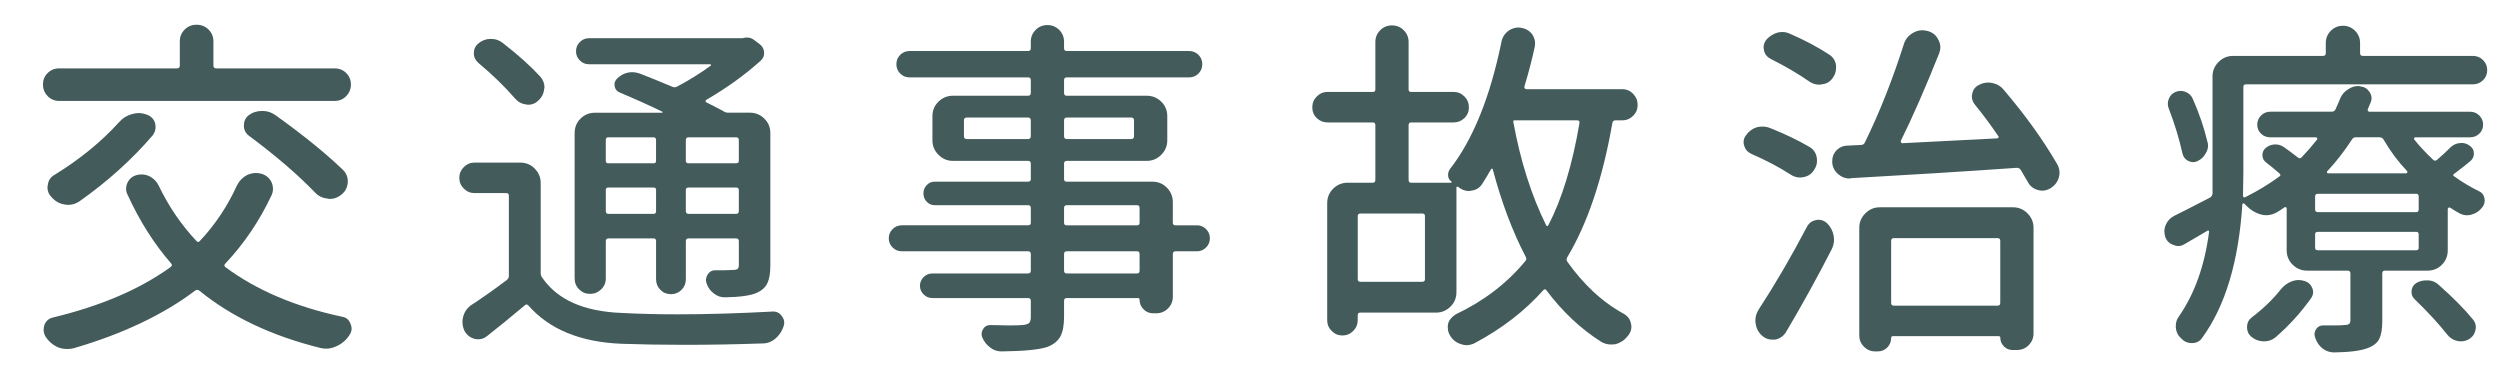
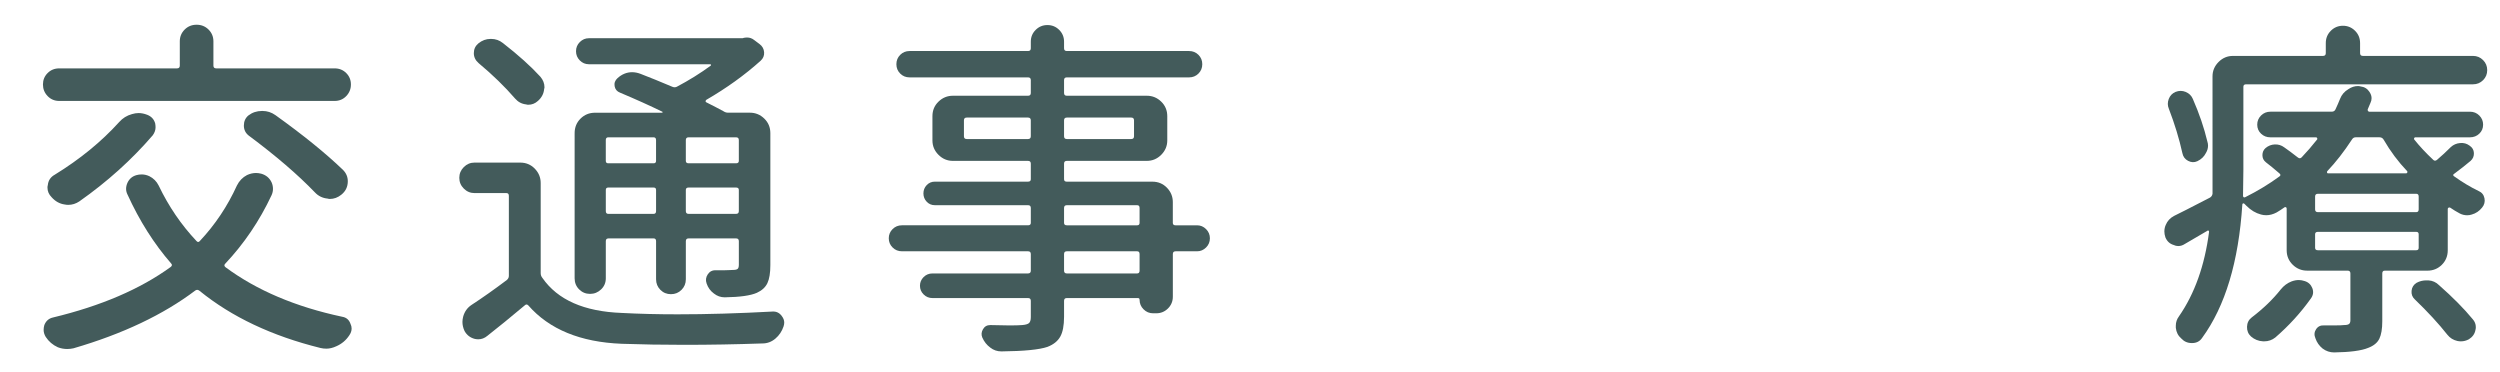
<svg xmlns="http://www.w3.org/2000/svg" version="1.1" id="レイヤー_1" x="0px" y="0px" viewBox="0 0 148 22" enable-background="new 0 0 148 22" xml:space="preserve">
  <g>
    <path fill="#435B5B" d="M19.81,4.048c0.273,0,0.502,0.092,0.687,0.277c0.185,0.184,0.277,0.41,0.277,0.676   c0,0.268-0.092,0.496-0.277,0.688s-0.414,0.287-0.687,0.287H3.507c-0.273,0-0.502-0.096-0.687-0.287s-0.277-0.42-0.277-0.688   c0-0.266,0.092-0.492,0.277-0.676C3.004,4.14,3.233,4.048,3.507,4.048h6.973c0.109,0,0.164-0.055,0.164-0.164V2.448   c0-0.273,0.096-0.506,0.287-0.697s0.427-0.287,0.708-0.287s0.516,0.096,0.708,0.287s0.287,0.424,0.287,0.697v1.436   c0,0.109,0.055,0.164,0.164,0.164H19.81z M14.027,10.979c0.137-0.273,0.335-0.479,0.595-0.615c0.178-0.082,0.355-0.123,0.533-0.123   c0.096,0,0.198,0.014,0.308,0.041c0.287,0.082,0.492,0.253,0.615,0.513c0.055,0.123,0.082,0.253,0.082,0.39   c0,0.123-0.027,0.246-0.082,0.369c-0.711,1.518-1.627,2.871-2.748,4.061c-0.068,0.068-0.062,0.137,0.021,0.205   c1.846,1.367,4.149,2.345,6.911,2.933c0.246,0.041,0.41,0.185,0.492,0.431c0.041,0.082,0.062,0.171,0.062,0.267   c0,0.137-0.048,0.273-0.144,0.41c-0.191,0.287-0.444,0.499-0.759,0.636c-0.205,0.096-0.403,0.144-0.595,0.144   c-0.123,0-0.239-0.014-0.349-0.041c-2.871-0.711-5.257-1.839-7.157-3.384c-0.082-0.068-0.164-0.075-0.246-0.021   c-1.9,1.436-4.307,2.577-7.219,3.425c-0.123,0.027-0.246,0.041-0.369,0.041c-0.191,0-0.376-0.034-0.554-0.103   c-0.301-0.137-0.54-0.342-0.718-0.615c-0.082-0.137-0.123-0.273-0.123-0.41c0-0.096,0.014-0.191,0.041-0.287   c0.096-0.246,0.267-0.396,0.513-0.451c2.844-0.684,5.168-1.682,6.973-2.994c0.082-0.068,0.089-0.137,0.021-0.205   c-1.012-1.162-1.873-2.522-2.584-4.081c-0.055-0.109-0.082-0.222-0.082-0.338s0.027-0.236,0.082-0.359   c0.109-0.232,0.287-0.383,0.533-0.451c0.096-0.027,0.198-0.041,0.308-0.041c0.15,0,0.301,0.034,0.451,0.103   c0.246,0.123,0.431,0.308,0.554,0.554c0.588,1.23,1.333,2.324,2.235,3.281c0.068,0.082,0.137,0.082,0.205,0   C12.735,13.304,13.467,12.21,14.027,10.979z M7.054,7.227c0.205-0.232,0.458-0.39,0.759-0.472C7.95,6.714,8.08,6.693,8.203,6.693   c0.164,0,0.335,0.034,0.513,0.103c0.246,0.096,0.403,0.267,0.472,0.513c0.014,0.082,0.021,0.157,0.021,0.226   c0,0.164-0.055,0.321-0.164,0.472C7.8,9.455,6.35,10.761,4.696,11.923c-0.205,0.137-0.424,0.205-0.656,0.205   c-0.068,0-0.137-0.007-0.205-0.021c-0.301-0.041-0.561-0.185-0.779-0.431c-0.164-0.164-0.246-0.355-0.246-0.574   c0-0.055,0.007-0.103,0.021-0.144c0.027-0.273,0.164-0.479,0.41-0.615C4.73,9.428,6.002,8.389,7.054,7.227z M14.724,8.026   c-0.191-0.15-0.287-0.349-0.287-0.595s0.089-0.444,0.267-0.595c0.232-0.178,0.499-0.267,0.8-0.267c0.014,0,0.027,0,0.041,0   c0.273,0,0.526,0.082,0.759,0.246c1.641,1.176,2.974,2.256,3.999,3.24c0.191,0.191,0.287,0.417,0.287,0.677   c0,0.328-0.13,0.595-0.39,0.8c-0.205,0.164-0.431,0.246-0.677,0.246c-0.041,0-0.082-0.007-0.123-0.021   c-0.301-0.027-0.554-0.15-0.759-0.369C17.63,10.337,16.324,9.216,14.724,8.026z" />
    <path fill="#435B5B" d="M30.799,9.626c0.342,0,0.629,0.12,0.861,0.359s0.349,0.522,0.349,0.851v5.332   c0,0.109,0.034,0.205,0.103,0.287c0.902,1.299,2.468,1.989,4.696,2.071c1.039,0.055,2.14,0.082,3.302,0.082   c1.736,0,3.609-0.055,5.619-0.164c0.232-0.014,0.417,0.075,0.554,0.267c0.096,0.123,0.144,0.253,0.144,0.39   c0,0.068-0.014,0.144-0.041,0.226c-0.096,0.287-0.256,0.526-0.482,0.718s-0.482,0.287-0.769,0.287   c-1.6,0.055-3.138,0.082-4.614,0.082c-1.285,0-2.522-0.021-3.712-0.062c-2.447-0.096-4.293-0.854-5.537-2.276   c-0.068-0.068-0.137-0.068-0.205,0c-0.848,0.711-1.586,1.313-2.215,1.805c-0.164,0.137-0.342,0.205-0.533,0.205   c-0.068,0-0.137-0.007-0.205-0.021c-0.273-0.068-0.479-0.226-0.615-0.472c-0.082-0.178-0.123-0.355-0.123-0.533   c0-0.096,0.014-0.198,0.041-0.308c0.082-0.301,0.246-0.533,0.492-0.697c0.67-0.438,1.367-0.93,2.092-1.477   c0.082-0.068,0.123-0.15,0.123-0.246v-4.737c0-0.109-0.048-0.164-0.144-0.164h-1.887c-0.246,0-0.458-0.089-0.636-0.267   s-0.267-0.39-0.267-0.636s0.089-0.458,0.267-0.636s0.39-0.267,0.636-0.267H30.799z M31.988,4.54   c0.164,0.191,0.246,0.403,0.246,0.636c0,0.027-0.007,0.062-0.021,0.103c-0.027,0.273-0.15,0.506-0.369,0.697   c-0.164,0.15-0.355,0.226-0.574,0.226c-0.041,0-0.082-0.007-0.123-0.021c-0.26-0.027-0.479-0.144-0.656-0.349   c-0.602-0.697-1.319-1.395-2.153-2.092c-0.191-0.164-0.287-0.362-0.287-0.595s0.089-0.424,0.267-0.574   c0.219-0.178,0.458-0.267,0.718-0.267c0.014,0,0.027,0,0.041,0c0.26,0,0.492,0.082,0.697,0.246   C30.689,3.262,31.427,3.925,31.988,4.54z M36.008,14.117c-0.096,0-0.144,0.055-0.144,0.164v2.194c0,0.26-0.092,0.479-0.277,0.656   s-0.403,0.267-0.656,0.267s-0.468-0.089-0.646-0.267s-0.267-0.396-0.267-0.656V7.883c0-0.342,0.116-0.629,0.349-0.861   s0.52-0.349,0.861-0.349h3.958c0.027,0,0.041-0.01,0.041-0.031c0-0.02-0.007-0.03-0.021-0.03c-0.725-0.355-1.559-0.731-2.502-1.128   c-0.178-0.068-0.284-0.195-0.318-0.379c-0.034-0.186,0.024-0.346,0.174-0.482c0.26-0.232,0.547-0.349,0.861-0.349   c0.164,0,0.335,0.034,0.513,0.103c0.533,0.205,1.155,0.458,1.866,0.759c0.096,0.041,0.185,0.041,0.267,0   c0.725-0.383,1.395-0.8,2.01-1.251c0.014-0.014,0.017-0.031,0.01-0.051c-0.007-0.021-0.017-0.031-0.031-0.031h-7.198   c-0.205,0-0.383-0.075-0.533-0.226S34.1,3.245,34.1,3.032c0-0.211,0.075-0.393,0.226-0.543s0.328-0.226,0.533-0.226h9.085   c0.027,0,0.055-0.007,0.082-0.021c0.068-0.014,0.137-0.021,0.205-0.021c0.15,0,0.287,0.048,0.41,0.144l0.328,0.246   c0.164,0.123,0.253,0.284,0.267,0.482s-0.055,0.365-0.205,0.502c-0.943,0.848-2.017,1.62-3.22,2.317   c-0.027,0.027-0.041,0.055-0.041,0.082s0.014,0.048,0.041,0.062c0.383,0.191,0.725,0.369,1.025,0.533   c0.082,0.055,0.171,0.082,0.267,0.082h1.292c0.328,0,0.612,0.116,0.851,0.349s0.359,0.52,0.359,0.861v7.813   c0,0.465-0.058,0.82-0.174,1.066s-0.325,0.438-0.625,0.574c-0.369,0.164-0.998,0.253-1.887,0.267h-0.021   c-0.232,0-0.444-0.075-0.636-0.226c-0.205-0.15-0.349-0.349-0.431-0.595c-0.068-0.191-0.044-0.372,0.072-0.544   c0.116-0.17,0.277-0.249,0.482-0.235c0.178,0,0.321,0,0.431,0s0.226-0.003,0.349-0.011c0.123-0.006,0.198-0.01,0.226-0.01   c0.137,0,0.229-0.021,0.277-0.062s0.072-0.123,0.072-0.246v-1.395c0-0.109-0.055-0.164-0.164-0.164h-2.81   c-0.109,0-0.164,0.055-0.164,0.164v2.256c0,0.246-0.085,0.455-0.256,0.626s-0.379,0.256-0.625,0.256s-0.455-0.085-0.625-0.256   s-0.256-0.38-0.256-0.626v-2.256c0-0.109-0.048-0.164-0.144-0.164H36.008z M38.838,8.293c0-0.109-0.048-0.164-0.144-0.164h-2.687   c-0.096,0-0.144,0.055-0.144,0.164v1.23c0,0.096,0.048,0.144,0.144,0.144h2.687c0.096,0,0.144-0.048,0.144-0.144V8.293z    M35.864,12.497c0,0.109,0.048,0.164,0.144,0.164h2.687c0.096,0,0.144-0.055,0.144-0.164v-1.251c0-0.096-0.048-0.144-0.144-0.144   h-2.687c-0.096,0-0.144,0.048-0.144,0.144V12.497z M43.575,9.667c0.109,0,0.164-0.048,0.164-0.144v-1.23   c0-0.109-0.055-0.164-0.164-0.164h-2.81c-0.109,0-0.164,0.055-0.164,0.164v1.23c0,0.096,0.055,0.144,0.164,0.144H43.575z    M40.601,12.497c0,0.109,0.055,0.164,0.164,0.164h2.81c0.109,0,0.164-0.055,0.164-0.164v-1.251c0-0.096-0.055-0.144-0.164-0.144   h-2.81c-0.109,0-0.164,0.048-0.164,0.144V12.497z" />
    <path fill="#435B5B" d="M70.867,13.338c0.205,0,0.382,0.075,0.533,0.226c0.15,0.15,0.226,0.332,0.226,0.543   c0,0.213-0.076,0.394-0.226,0.544c-0.151,0.15-0.328,0.226-0.533,0.226h-1.271c-0.11,0-0.164,0.055-0.164,0.164v2.522   c0,0.273-0.096,0.506-0.287,0.697c-0.192,0.191-0.424,0.287-0.697,0.287h-0.185c-0.219,0-0.407-0.078-0.564-0.235   c-0.158-0.157-0.236-0.346-0.236-0.564c0-0.068-0.035-0.103-0.103-0.103h-4.204c-0.11,0-0.164,0.055-0.164,0.164v0.943   c0,0.52-0.076,0.913-0.226,1.179c-0.151,0.268-0.404,0.469-0.759,0.605c-0.479,0.164-1.381,0.253-2.707,0.267H59.28   c-0.246,0-0.465-0.075-0.656-0.226c-0.205-0.15-0.363-0.349-0.472-0.595c-0.069-0.164-0.055-0.328,0.041-0.492   c0.095-0.164,0.239-0.246,0.431-0.246c0.451,0.014,0.827,0.021,1.128,0.021c0.341,0,0.595-0.007,0.759-0.021   c0.191-0.014,0.324-0.052,0.4-0.112c0.075-0.063,0.113-0.182,0.113-0.359v-0.964c0-0.109-0.055-0.164-0.164-0.164h-5.66   c-0.205,0-0.379-0.071-0.523-0.216c-0.144-0.143-0.215-0.313-0.215-0.512s0.072-0.369,0.215-0.514   c0.144-0.143,0.318-0.215,0.523-0.215h5.66c0.109,0,0.164-0.055,0.164-0.164V15.04c0-0.109-0.055-0.164-0.164-0.164h-7.465   c-0.219,0-0.404-0.075-0.554-0.226c-0.151-0.15-0.226-0.331-0.226-0.544c0-0.211,0.075-0.393,0.226-0.543   c0.15-0.15,0.334-0.226,0.554-0.226h7.465c0.109,0,0.164-0.048,0.164-0.144v-0.882c0-0.109-0.055-0.164-0.164-0.164h-5.517   c-0.192,0-0.353-0.068-0.482-0.205c-0.13-0.137-0.195-0.301-0.195-0.492s0.064-0.355,0.195-0.492   c0.129-0.137,0.29-0.205,0.482-0.205h5.517c0.109,0,0.164-0.048,0.164-0.144V9.688c0-0.109-0.055-0.164-0.164-0.164h-4.45   c-0.328,0-0.612-0.119-0.851-0.358c-0.24-0.239-0.359-0.523-0.359-0.852V6.878c0-0.342,0.119-0.629,0.359-0.861   c0.239-0.232,0.523-0.349,0.851-0.349h4.45c0.109,0,0.164-0.055,0.164-0.164V4.745c0-0.109-0.055-0.164-0.164-0.164h-7.014   c-0.219,0-0.404-0.075-0.554-0.226c-0.151-0.15-0.226-0.335-0.226-0.554s0.075-0.403,0.226-0.554   c0.15-0.15,0.334-0.226,0.554-0.226h7.014c0.109,0,0.164-0.055,0.164-0.164v-0.39c0-0.273,0.095-0.506,0.287-0.697   c0.191-0.191,0.423-0.287,0.697-0.287c0.273,0,0.505,0.096,0.697,0.287c0.191,0.191,0.287,0.424,0.287,0.697v0.39   c0,0.109,0.054,0.164,0.164,0.164h7.239c0.218,0,0.403,0.075,0.554,0.226c0.15,0.15,0.226,0.335,0.226,0.554   s-0.076,0.403-0.226,0.554c-0.151,0.15-0.335,0.226-0.554,0.226h-7.239c-0.11,0-0.164,0.055-0.164,0.164v0.759   c0,0.109,0.054,0.164,0.164,0.164h4.737c0.328,0,0.611,0.116,0.851,0.349c0.239,0.232,0.359,0.52,0.359,0.861v1.436   c0,0.328-0.12,0.612-0.359,0.852c-0.24,0.239-0.523,0.358-0.851,0.358h-4.737c-0.11,0-0.164,0.055-0.164,0.164v0.923   c0,0.096,0.054,0.144,0.164,0.144h5.065c0.341,0,0.628,0.12,0.861,0.358c0.232,0.24,0.349,0.523,0.349,0.852v1.23   c0,0.096,0.054,0.144,0.164,0.144H70.867z M57.065,8.067c0,0.109,0.054,0.164,0.164,0.164h3.63c0.109,0,0.164-0.055,0.164-0.164   V7.124c0-0.109-0.055-0.164-0.164-0.164h-3.63c-0.11,0-0.164,0.055-0.164,0.164V8.067z M67.134,7.124   c0-0.109-0.055-0.164-0.164-0.164h-3.814c-0.11,0-0.164,0.055-0.164,0.164v0.943c0,0.109,0.054,0.164,0.164,0.164h3.814   c0.109,0,0.164-0.055,0.164-0.164V7.124z M63.156,12.148c-0.11,0-0.164,0.055-0.164,0.164v0.882c0,0.096,0.054,0.144,0.164,0.144   h4.163c0.095,0,0.144-0.048,0.144-0.144v-0.882c0-0.109-0.048-0.164-0.144-0.164H63.156z M67.319,16.188   c0.095,0,0.144-0.055,0.144-0.164V15.04c0-0.109-0.048-0.164-0.144-0.164h-4.163c-0.11,0-0.164,0.055-0.164,0.164v0.984   c0,0.109,0.054,0.164,0.164,0.164H67.319z" />
-     <path fill="#435B5B" d="M96.682,5.556c0.178,0.184,0.267,0.403,0.267,0.656S96.86,6.68,96.682,6.857s-0.396,0.267-0.656,0.267   h-0.39c-0.109,0-0.171,0.055-0.185,0.164c-0.574,3.281-1.463,5.927-2.666,7.937c-0.055,0.096-0.055,0.185,0,0.267   c0.465,0.656,0.974,1.244,1.528,1.764s1.166,0.964,1.835,1.333c0.232,0.137,0.369,0.335,0.41,0.595   c0.014,0.055,0.021,0.109,0.021,0.164c0,0.191-0.068,0.369-0.205,0.533c-0.191,0.246-0.431,0.41-0.718,0.492   c-0.096,0.014-0.191,0.021-0.287,0.021c-0.191,0-0.376-0.048-0.554-0.144c-1.217-0.766-2.304-1.784-3.261-3.056   c-0.055-0.082-0.116-0.089-0.185-0.021c-1.107,1.244-2.475,2.297-4.102,3.158c-0.15,0.068-0.301,0.103-0.451,0.103   c-0.109,0-0.219-0.021-0.328-0.062c-0.273-0.082-0.485-0.246-0.636-0.492c-0.068-0.109-0.113-0.229-0.133-0.359   s-0.017-0.249,0.01-0.358s0.082-0.212,0.164-0.308s0.178-0.178,0.287-0.246c1.668-0.793,3.042-1.846,4.122-3.158   c0.068-0.068,0.075-0.15,0.021-0.246c-0.779-1.49-1.429-3.213-1.948-5.168c0-0.027-0.014-0.044-0.041-0.051   s-0.048,0.003-0.062,0.03c-0.178,0.314-0.355,0.608-0.533,0.882c-0.15,0.232-0.369,0.362-0.656,0.39   c-0.041,0.014-0.082,0.021-0.123,0.021c-0.232,0-0.444-0.082-0.636-0.246c-0.027-0.014-0.051-0.017-0.072-0.01   s-0.031,0.023-0.031,0.051v6.193c0,0.342-0.12,0.629-0.359,0.861s-0.523,0.349-0.851,0.349h-4.491   c-0.096,0-0.144,0.055-0.144,0.164v0.287c0,0.246-0.089,0.458-0.267,0.636s-0.39,0.267-0.636,0.267s-0.458-0.089-0.636-0.267   s-0.267-0.39-0.267-0.636v-6.932c0-0.342,0.12-0.629,0.359-0.861s0.523-0.349,0.851-0.349h1.497c0.096,0,0.144-0.055,0.144-0.164   v-3.24c0-0.109-0.048-0.164-0.144-0.164h-2.687c-0.246,0-0.458-0.085-0.636-0.256s-0.267-0.383-0.267-0.637   c0-0.252,0.089-0.468,0.267-0.646s0.39-0.267,0.636-0.267h2.687c0.096,0,0.144-0.048,0.144-0.144v-2.81   c0-0.273,0.096-0.506,0.287-0.697s0.424-0.287,0.697-0.287s0.506,0.096,0.697,0.287s0.287,0.424,0.287,0.697v2.81   c0,0.096,0.048,0.144,0.144,0.144h2.522c0.246,0,0.458,0.089,0.636,0.267s0.267,0.394,0.267,0.646c0,0.254-0.089,0.466-0.267,0.637   s-0.39,0.256-0.636,0.256h-2.522c-0.096,0-0.144,0.055-0.144,0.164v3.24c0,0.109,0.048,0.164,0.144,0.164h2.379   c0.014,0,0.021-0.007,0.021-0.021s0-0.027,0-0.041c-0.123-0.082-0.191-0.194-0.205-0.339c-0.014-0.143,0.021-0.276,0.103-0.399   c1.367-1.75,2.386-4.266,3.056-7.547c0.055-0.273,0.198-0.492,0.431-0.656c0.178-0.123,0.369-0.185,0.574-0.185   c0.055,0,0.109,0.007,0.164,0.021c0.273,0.041,0.492,0.171,0.656,0.39c0.109,0.164,0.164,0.342,0.164,0.533   c0,0.068-0.007,0.137-0.021,0.205c-0.164,0.766-0.369,1.552-0.615,2.358c0,0.041,0.01,0.075,0.031,0.103s0.051,0.041,0.092,0.041   h5.66C96.285,5.278,96.504,5.37,96.682,5.556z M84.193,16.681c0.109,0,0.164-0.048,0.164-0.144v-3.753   c0-0.096-0.055-0.144-0.164-0.144h-3.65c-0.109,0-0.164,0.048-0.164,0.144v3.753c0,0.096,0.055,0.144,0.164,0.144H84.193z    M89.627,7.124c-0.014,0-0.024,0.007-0.031,0.021s-0.01,0.034-0.01,0.062c0.424,2.324,1.073,4.368,1.948,6.132   c0.014,0.027,0.034,0.041,0.062,0.041s0.048-0.014,0.062-0.041c0.807-1.545,1.422-3.562,1.846-6.05   c0.014-0.109-0.027-0.164-0.123-0.164H89.627z" />
-     <path fill="#435B5B" d="M107.096,8.683c0.246,0.137,0.396,0.342,0.451,0.615c0.013,0.082,0.021,0.157,0.021,0.226   c0,0.191-0.062,0.376-0.185,0.554c-0.151,0.232-0.362,0.369-0.636,0.41c-0.055,0.014-0.116,0.021-0.185,0.021   c-0.205,0-0.397-0.062-0.574-0.185c-0.656-0.424-1.422-0.827-2.297-1.21c-0.219-0.096-0.362-0.253-0.431-0.472   c-0.028-0.082-0.041-0.157-0.041-0.226c0-0.15,0.048-0.287,0.144-0.41c0.164-0.232,0.376-0.39,0.636-0.472   c0.109-0.027,0.226-0.041,0.349-0.041c0.136,0,0.28,0.027,0.431,0.082C105.667,7.931,106.44,8.3,107.096,8.683z M105.722,19.675   c-0.151,0.232-0.362,0.376-0.636,0.431c-0.055,0-0.11,0-0.164,0c-0.219,0-0.41-0.068-0.574-0.205   c-0.233-0.191-0.369-0.438-0.41-0.738c-0.014-0.055-0.021-0.116-0.021-0.185c0-0.219,0.062-0.431,0.185-0.636   c0.998-1.531,1.955-3.172,2.871-4.922c0.123-0.219,0.3-0.349,0.533-0.39c0.054-0.014,0.103-0.021,0.144-0.021   c0.191,0,0.362,0.068,0.513,0.205c0.205,0.205,0.335,0.451,0.39,0.738c0.013,0.082,0.021,0.164,0.021,0.246   c0,0.191-0.048,0.383-0.144,0.574C107.581,16.428,106.678,18.062,105.722,19.675z M108.285,3.228   c0.232,0.15,0.369,0.362,0.41,0.636c0,0.055,0,0.109,0,0.164c0,0.219-0.069,0.417-0.205,0.595   c-0.151,0.219-0.362,0.342-0.636,0.369c-0.055,0.014-0.103,0.021-0.144,0.021c-0.219,0-0.417-0.062-0.595-0.185   c-0.67-0.465-1.429-0.909-2.276-1.333c-0.219-0.109-0.356-0.276-0.41-0.503c-0.055-0.225-0.014-0.434,0.123-0.625   c0.177-0.205,0.396-0.349,0.656-0.431c0.095-0.027,0.198-0.041,0.308-0.041c0.15,0,0.3,0.034,0.451,0.103   C106.842,2.38,107.615,2.79,108.285,3.228z M116.919,6.201c-0.123-0.15-0.185-0.314-0.185-0.492c0-0.041,0.007-0.089,0.021-0.144   c0.041-0.246,0.171-0.424,0.39-0.533c0.177-0.096,0.362-0.144,0.554-0.144c0.082,0,0.157,0.007,0.226,0.021   c0.287,0.055,0.52,0.191,0.697,0.41c1.271,1.49,2.324,2.953,3.158,4.389c0.095,0.164,0.144,0.335,0.144,0.513   c0,0.096-0.014,0.191-0.041,0.287c-0.082,0.273-0.246,0.485-0.492,0.636c-0.164,0.096-0.328,0.144-0.492,0.144   c-0.082,0-0.171-0.014-0.267-0.041c-0.274-0.082-0.472-0.246-0.595-0.492c-0.123-0.219-0.26-0.451-0.41-0.697   c-0.055-0.082-0.13-0.123-0.226-0.123c-3.131,0.219-6.412,0.424-9.844,0.615c-0.014,0.014-0.034,0.021-0.062,0.021   c-0.246,0-0.465-0.082-0.656-0.246c-0.219-0.178-0.342-0.403-0.369-0.677c0-0.041,0-0.082,0-0.123c0-0.219,0.068-0.41,0.205-0.574   c0.177-0.205,0.396-0.314,0.656-0.328l0.841-0.041c0.109,0,0.185-0.048,0.226-0.144c0.861-1.75,1.633-3.698,2.317-5.845   c0.095-0.287,0.28-0.506,0.554-0.656c0.164-0.096,0.341-0.144,0.533-0.144c0.109,0,0.212,0.014,0.308,0.041   c0.3,0.082,0.513,0.253,0.636,0.513c0.082,0.15,0.123,0.301,0.123,0.451c0,0.123-0.028,0.253-0.082,0.39   c-0.807,2.023-1.559,3.739-2.256,5.147c-0.014,0.027-0.01,0.059,0.01,0.093s0.044,0.051,0.072,0.051   c1.408-0.068,3.281-0.164,5.619-0.287c0.041,0,0.068-0.017,0.082-0.051c0.013-0.034,0.007-0.065-0.021-0.093   C117.855,7.404,117.398,6.789,116.919,6.201z M111.013,20.803c-0.26,0-0.482-0.093-0.667-0.276   c-0.185-0.186-0.277-0.407-0.277-0.667v-6.378c0-0.328,0.119-0.611,0.359-0.852c0.239-0.238,0.523-0.358,0.851-0.358h7.896   c0.328,0,0.611,0.12,0.851,0.358c0.239,0.24,0.359,0.523,0.359,0.852v6.255c0,0.273-0.096,0.506-0.287,0.697   c-0.192,0.191-0.424,0.287-0.697,0.287h-0.267c-0.192,0-0.359-0.071-0.502-0.216c-0.144-0.143-0.215-0.317-0.215-0.522   c0-0.055-0.034-0.082-0.103-0.082h-6.255c-0.069,0-0.103,0.034-0.103,0.103c0,0.219-0.075,0.406-0.226,0.564   c-0.151,0.156-0.342,0.235-0.574,0.235H111.013z M118.416,14.261c0-0.109-0.055-0.164-0.164-0.164h-6.132   c-0.11,0-0.164,0.055-0.164,0.164v3.671c0,0.109,0.054,0.164,0.164,0.164h6.132c0.109,0,0.164-0.055,0.164-0.164V14.261z" />
    <path fill="#435B5B" d="M145.092,8.703c0.15-0.137,0.332-0.216,0.543-0.235c0.212-0.021,0.4,0.03,0.564,0.153   c0.164,0.109,0.25,0.257,0.256,0.44c0.007,0.186-0.058,0.339-0.195,0.462c-0.273,0.232-0.595,0.485-0.964,0.759   c-0.041,0.014-0.062,0.041-0.062,0.082s0.021,0.068,0.062,0.082c0.479,0.342,0.957,0.629,1.436,0.861   c0.191,0.082,0.308,0.226,0.349,0.431s-0.007,0.39-0.144,0.554c-0.164,0.205-0.369,0.342-0.615,0.41   c-0.082,0.027-0.171,0.041-0.267,0.041c-0.15,0-0.294-0.034-0.431-0.103c-0.205-0.109-0.396-0.226-0.574-0.349   c-0.027-0.014-0.058-0.014-0.092,0s-0.051,0.041-0.051,0.082v2.44c0,0.342-0.116,0.629-0.349,0.861s-0.52,0.349-0.861,0.349h-2.522   c-0.096,0-0.144,0.055-0.144,0.164v2.83c0,0.451-0.058,0.796-0.174,1.035s-0.338,0.421-0.667,0.544   c-0.396,0.164-1.066,0.253-2.01,0.267c-0.246,0-0.472-0.075-0.677-0.226c-0.205-0.164-0.349-0.369-0.431-0.615   c-0.082-0.191-0.068-0.369,0.041-0.533s0.267-0.239,0.472-0.226c0.246,0,0.458,0,0.636,0c0.26,0,0.444-0.007,0.554-0.021   c0.137,0,0.232-0.021,0.287-0.062s0.082-0.116,0.082-0.226v-2.769c0-0.109-0.055-0.164-0.164-0.164h-2.399   c-0.328,0-0.612-0.116-0.851-0.349s-0.359-0.52-0.359-0.861v-2.461c0-0.041-0.014-0.068-0.041-0.082s-0.055-0.014-0.082,0   c-0.15,0.109-0.308,0.212-0.472,0.308c-0.205,0.109-0.41,0.164-0.615,0.164c-0.109,0-0.212-0.014-0.308-0.041   c-0.314-0.082-0.602-0.253-0.861-0.513c-0.041-0.041-0.082-0.082-0.123-0.123c-0.027-0.027-0.055-0.034-0.082-0.021   s-0.041,0.034-0.041,0.062c-0.219,3.391-1.012,6.022-2.379,7.896c-0.137,0.205-0.335,0.308-0.595,0.308h-0.021   c-0.246,0-0.451-0.089-0.615-0.267c-0.191-0.164-0.301-0.376-0.328-0.636c0-0.041,0-0.082,0-0.123c0-0.205,0.062-0.39,0.185-0.554   c0.93-1.34,1.524-3.008,1.784-5.004c0-0.027-0.01-0.051-0.031-0.072c-0.021-0.02-0.044-0.017-0.072,0.011   c-0.465,0.273-0.909,0.533-1.333,0.779c-0.123,0.082-0.253,0.123-0.39,0.123c-0.096,0-0.185-0.021-0.267-0.062   c-0.232-0.068-0.396-0.219-0.492-0.451c-0.041-0.123-0.062-0.239-0.062-0.349c0-0.137,0.027-0.267,0.082-0.39   c0.096-0.232,0.26-0.41,0.492-0.533c0.26-0.123,0.971-0.485,2.133-1.087c0.082-0.055,0.13-0.13,0.144-0.226c0-0.328,0-0.8,0-1.415   V4.52c0-0.328,0.12-0.611,0.359-0.851s0.523-0.359,0.851-0.359h5.332c0.109,0,0.164-0.055,0.164-0.164V2.551   c0-0.287,0.099-0.529,0.297-0.728s0.438-0.298,0.718-0.298s0.52,0.1,0.718,0.298s0.297,0.44,0.297,0.728v0.595   c0,0.109,0.055,0.164,0.164,0.164h6.521c0.232,0,0.431,0.082,0.595,0.246s0.246,0.362,0.246,0.595S147.164,4.581,147,4.745   s-0.362,0.246-0.595,0.246h-13.433c-0.109,0-0.164,0.048-0.164,0.144v4.922c0,0.342-0.007,0.854-0.021,1.538   c0,0.041,0.014,0.068,0.041,0.082s0.055,0.014,0.082,0c0.738-0.369,1.415-0.779,2.03-1.23c0.082-0.055,0.082-0.116,0-0.185   c-0.301-0.26-0.567-0.479-0.8-0.656c-0.137-0.109-0.205-0.249-0.205-0.421c0-0.17,0.062-0.311,0.185-0.42   c0.164-0.137,0.349-0.208,0.554-0.215s0.39,0.051,0.554,0.174c0.219,0.15,0.485,0.349,0.8,0.595c0.082,0.068,0.157,0.068,0.226,0   c0.314-0.328,0.622-0.684,0.923-1.066c0.014-0.014,0.014-0.037,0-0.071s-0.034-0.052-0.062-0.052h-2.707   c-0.219,0-0.403-0.071-0.554-0.216c-0.15-0.143-0.226-0.32-0.226-0.533c0-0.211,0.075-0.393,0.226-0.543s0.335-0.226,0.554-0.226   h3.63c0.109,0,0.185-0.048,0.226-0.144c0.096-0.205,0.185-0.41,0.267-0.615c0.096-0.246,0.26-0.438,0.492-0.574   c0.178-0.123,0.369-0.185,0.574-0.185c0.041,0,0.089,0.007,0.144,0.021c0.232,0.027,0.41,0.137,0.533,0.328   c0.082,0.123,0.123,0.246,0.123,0.369c0,0.096-0.021,0.185-0.062,0.267c-0.055,0.123-0.109,0.253-0.164,0.39   c-0.014,0.027-0.01,0.059,0.01,0.092c0.021,0.035,0.044,0.052,0.072,0.052h5.968c0.219,0,0.403,0.075,0.554,0.226   S147,7.169,147,7.38c0,0.213-0.075,0.391-0.226,0.533c-0.15,0.145-0.335,0.216-0.554,0.216h-3.24c-0.027,0-0.048,0.018-0.062,0.052   s-0.014,0.058,0,0.071c0.314,0.396,0.69,0.8,1.128,1.21c0.068,0.068,0.144,0.068,0.226,0   C144.546,9.229,144.819,8.977,145.092,8.703z M130.675,8.375c0.027,0.082,0.041,0.164,0.041,0.246c0,0.15-0.041,0.294-0.123,0.431   c-0.109,0.219-0.28,0.383-0.513,0.492c-0.178,0.082-0.359,0.075-0.543-0.021s-0.297-0.246-0.338-0.451   c-0.191-0.861-0.458-1.736-0.8-2.625c-0.082-0.191-0.085-0.386-0.01-0.585c0.075-0.197,0.208-0.338,0.4-0.42   c0.205-0.082,0.407-0.082,0.605,0s0.338,0.219,0.42,0.41C130.197,6.728,130.484,7.568,130.675,8.375z M135.023,17.132   c0.178-0.219,0.39-0.376,0.636-0.472c0.15-0.055,0.294-0.082,0.431-0.082c0.109,0,0.226,0.021,0.349,0.062   c0.219,0.068,0.369,0.209,0.451,0.42c0.082,0.213,0.055,0.414-0.082,0.605c-0.602,0.848-1.306,1.62-2.112,2.317   c-0.191,0.15-0.41,0.226-0.656,0.226c-0.027,0-0.048,0-0.062,0c-0.273-0.014-0.513-0.109-0.718-0.287   c-0.164-0.15-0.243-0.342-0.236-0.574s0.099-0.417,0.277-0.554C133.984,18.273,134.558,17.72,135.023,17.132z M143.042,12.559   c0.096,0,0.144-0.055,0.144-0.164v-0.759c0-0.109-0.048-0.164-0.144-0.164h-5.824c-0.109,0-0.164,0.055-0.164,0.164v0.759   c0,0.109,0.055,0.164,0.164,0.164H143.042z M143.042,14.814c0.096,0,0.144-0.048,0.144-0.144v-0.8c0-0.096-0.048-0.144-0.144-0.144   h-5.824c-0.109,0-0.164,0.048-0.164,0.144v0.8c0,0.096,0.055,0.144,0.164,0.144H143.042z M141.114,8.272   c-0.055-0.096-0.137-0.144-0.246-0.144h-1.415c-0.096,0-0.171,0.048-0.226,0.144c-0.465,0.711-0.95,1.333-1.456,1.866   c-0.014,0.027-0.017,0.055-0.01,0.082s0.024,0.041,0.051,0.041h4.635c0.027,0,0.048-0.014,0.062-0.041s0.014-0.055,0-0.082   C141.975,9.578,141.51,8.956,141.114,8.272z M142.96,17.727c-0.15-0.137-0.215-0.308-0.195-0.513s0.12-0.362,0.297-0.472   c0.178-0.096,0.369-0.144,0.574-0.144c0.041,0,0.082,0,0.123,0c0.246,0.014,0.458,0.109,0.636,0.287   c0.807,0.711,1.47,1.381,1.989,2.01c0.123,0.137,0.185,0.294,0.185,0.472c0,0.055-0.007,0.109-0.021,0.164   c-0.041,0.232-0.171,0.417-0.39,0.554c-0.15,0.082-0.308,0.123-0.472,0.123c-0.068,0-0.137-0.007-0.205-0.021   c-0.246-0.055-0.444-0.178-0.595-0.369C144.368,19.162,143.725,18.465,142.96,17.727z" />
  </g>
</svg>